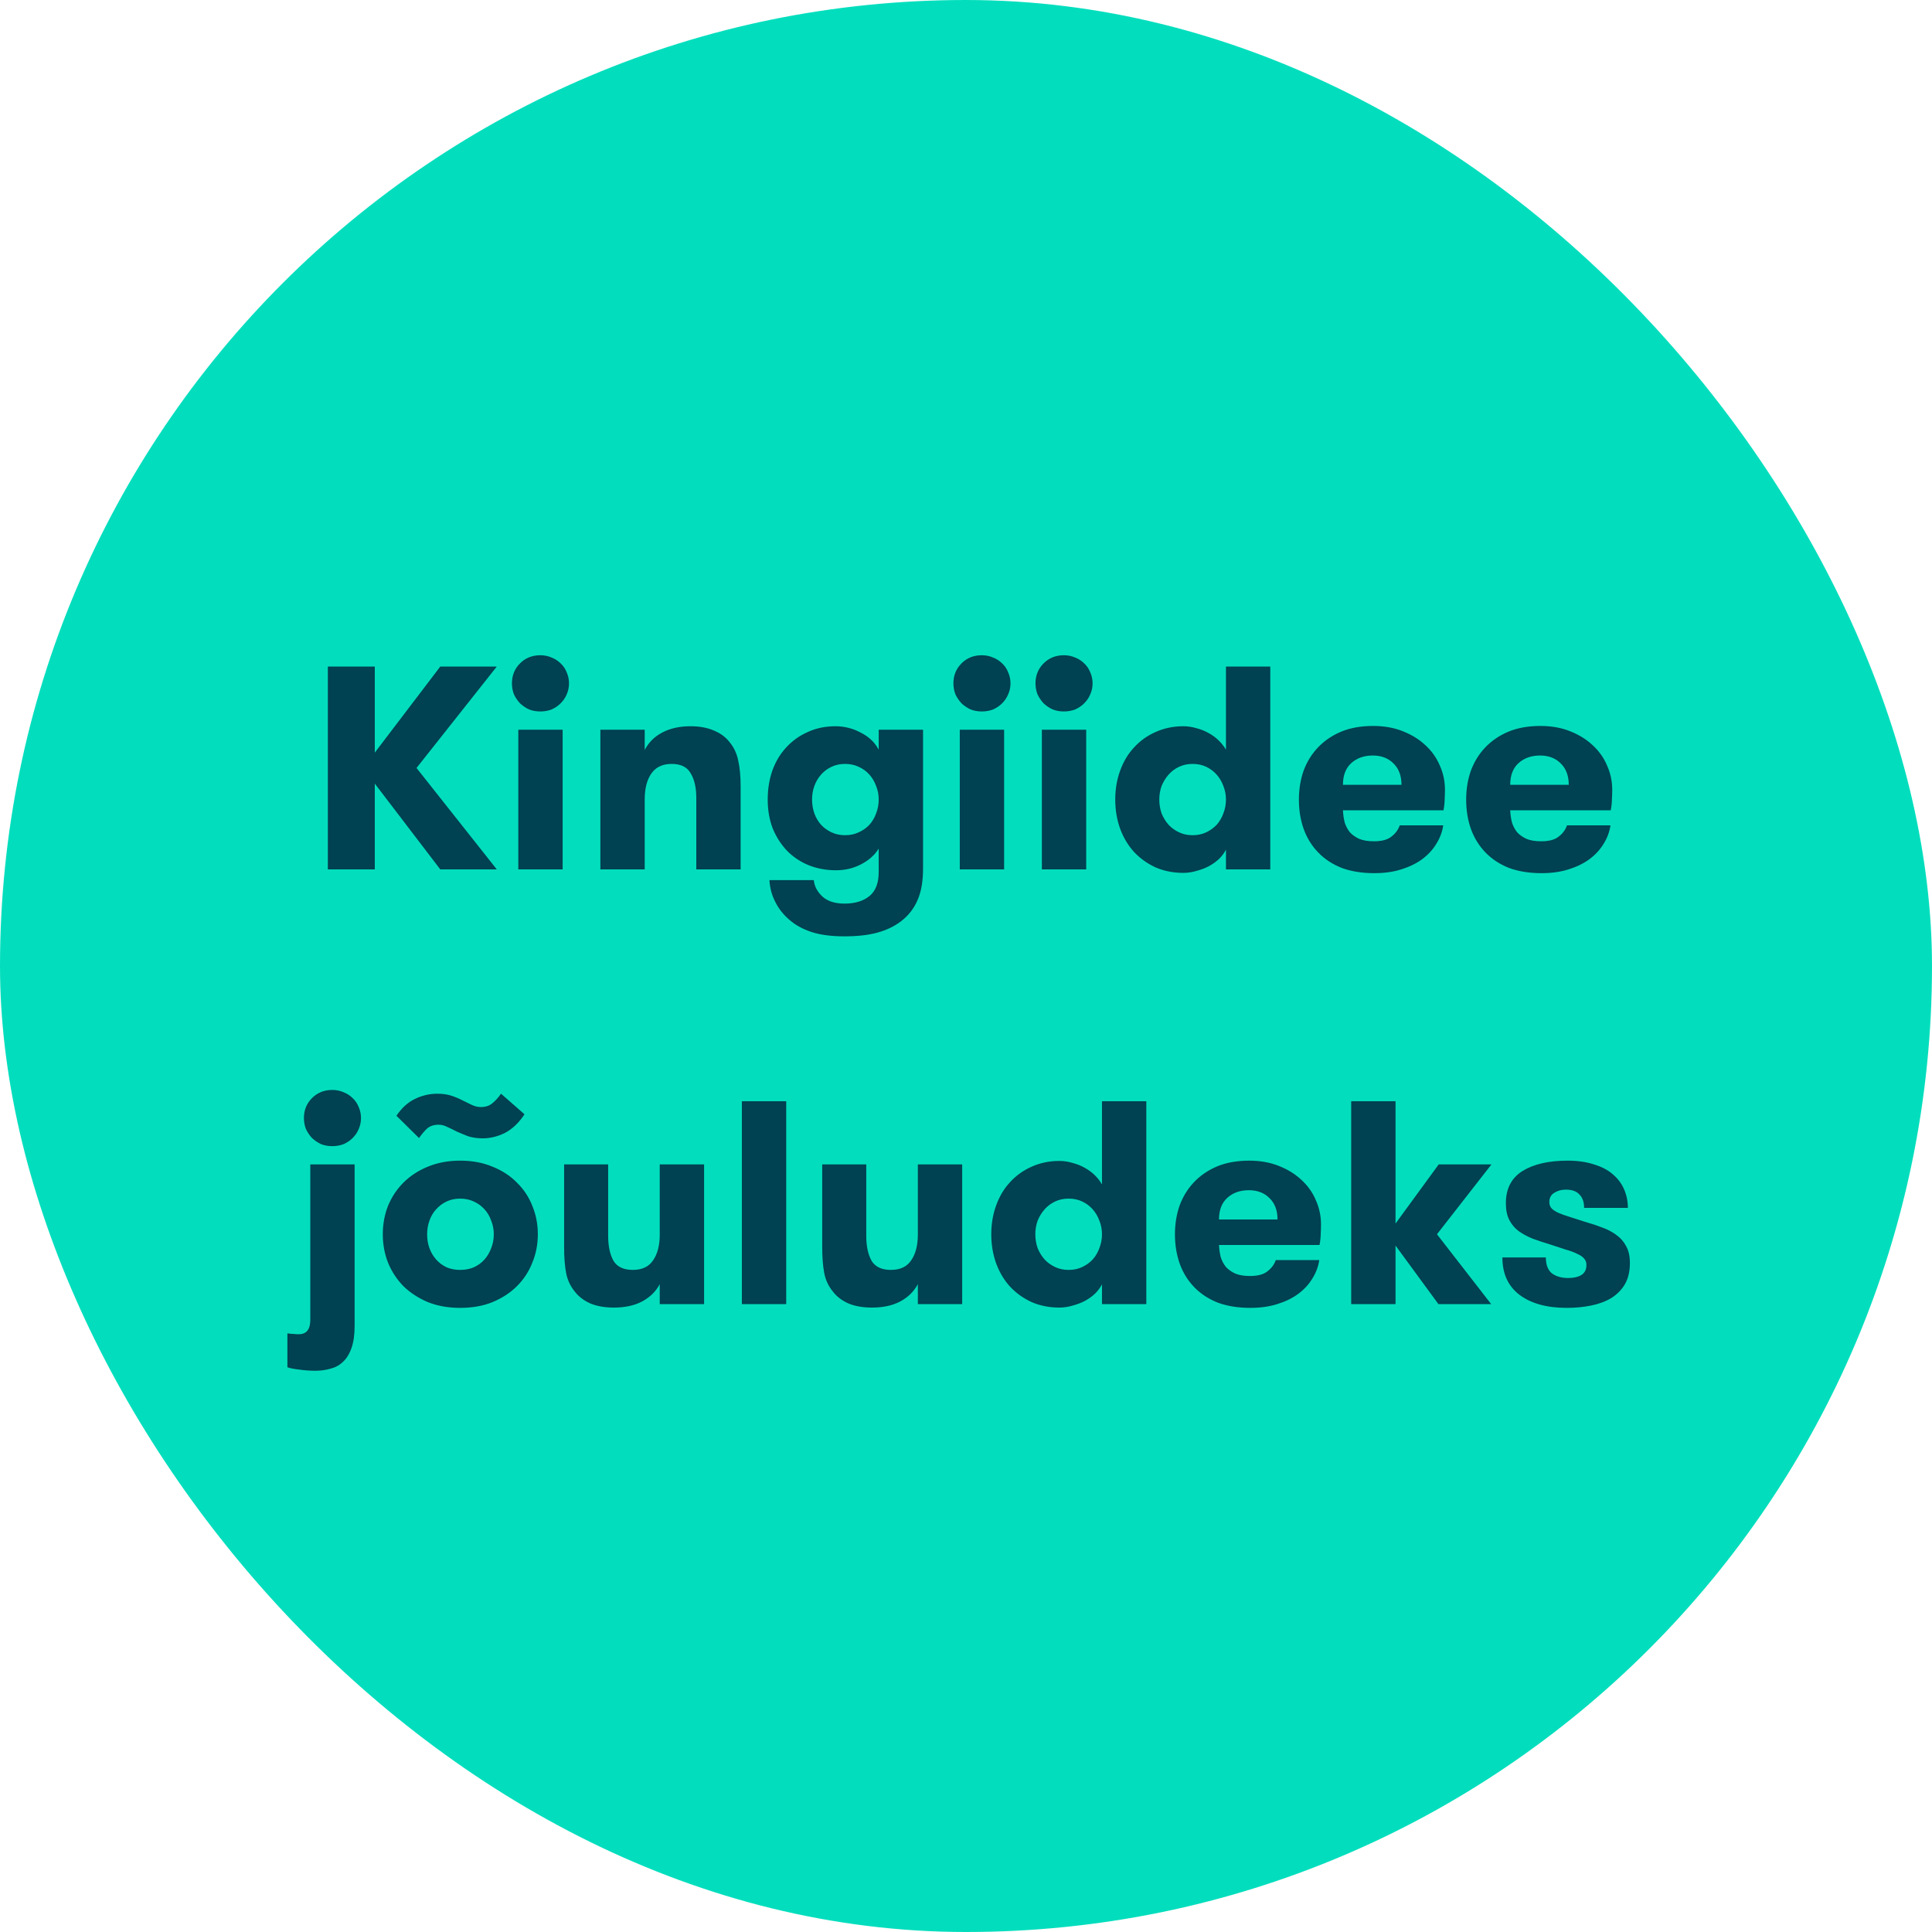
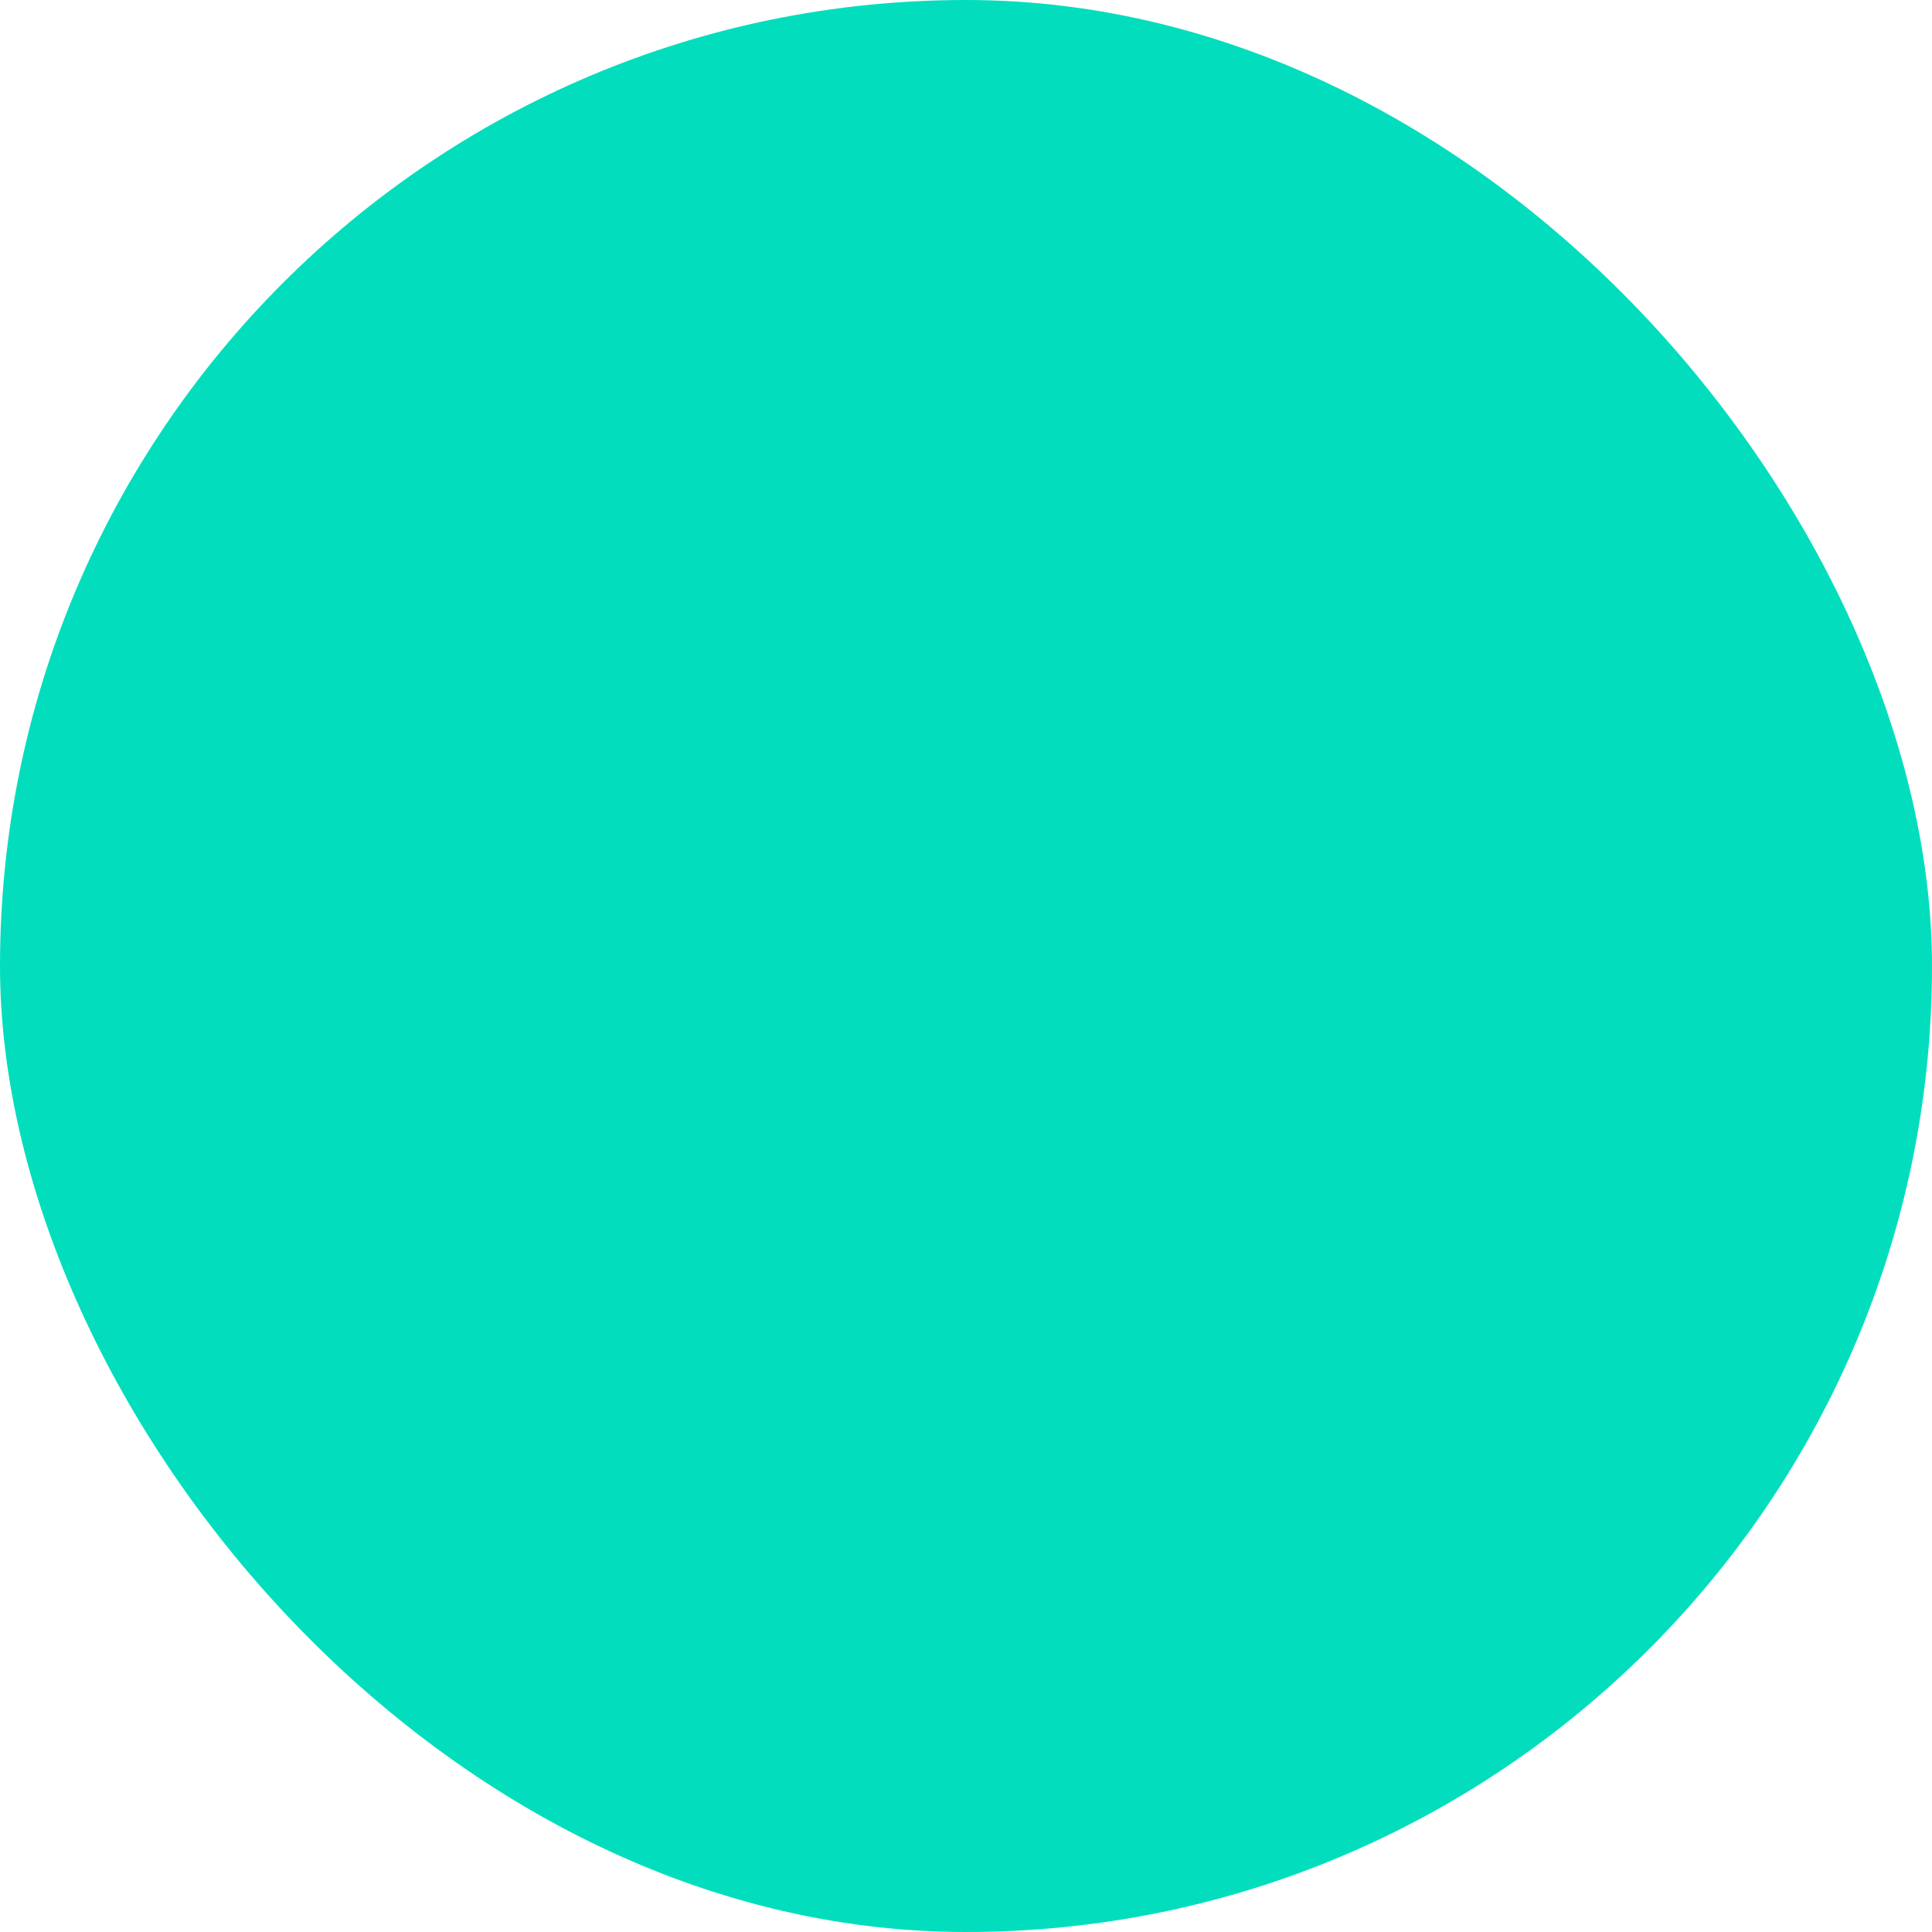
<svg xmlns="http://www.w3.org/2000/svg" width="120" height="120" viewBox="0 0 120 120" fill="none">
  <rect width="120" height="120" rx="60" fill="#02DEBD" />
-   <path d="M23.279 48.672V54H20.363V41.4H23.279V46.746L27.347 41.4H30.857L25.871 47.7L30.857 54H27.347L23.279 48.672ZM31.797 42.444C31.797 41.952 31.965 41.538 32.3 41.202C32.636 40.866 33.056 40.698 33.56 40.698C33.812 40.698 34.047 40.746 34.263 40.842C34.478 40.926 34.664 41.046 34.821 41.202C34.989 41.358 35.114 41.544 35.199 41.76C35.294 41.976 35.343 42.204 35.343 42.444C35.343 42.684 35.294 42.912 35.199 43.128C35.114 43.332 34.989 43.518 34.821 43.686C34.664 43.842 34.478 43.968 34.263 44.064C34.047 44.148 33.812 44.19 33.56 44.19C33.309 44.19 33.075 44.148 32.858 44.064C32.654 43.968 32.468 43.842 32.3 43.686C32.145 43.518 32.019 43.332 31.922 43.128C31.838 42.912 31.797 42.684 31.797 42.444ZM32.193 45.324H34.947V54H32.193V45.324ZM37.29 45.324H40.044V46.584C40.284 46.116 40.644 45.756 41.124 45.504C41.616 45.24 42.204 45.108 42.888 45.108C43.452 45.108 43.938 45.198 44.346 45.378C44.754 45.546 45.078 45.786 45.318 46.098C45.594 46.434 45.774 46.824 45.858 47.268C45.954 47.7 46.002 48.228 46.002 48.852V54H43.248V49.554C43.248 48.93 43.134 48.426 42.906 48.042C42.69 47.646 42.294 47.448 41.718 47.448C41.154 47.448 40.734 47.646 40.458 48.042C40.182 48.438 40.044 48.972 40.044 49.644V54H37.29V45.324ZM52.49 47.448C52.178 47.448 51.896 47.508 51.644 47.628C51.392 47.748 51.176 47.91 50.996 48.114C50.816 48.318 50.678 48.552 50.582 48.816C50.486 49.08 50.438 49.362 50.438 49.662C50.438 49.962 50.486 50.25 50.582 50.526C50.678 50.79 50.816 51.024 50.996 51.228C51.176 51.42 51.392 51.576 51.644 51.696C51.896 51.816 52.178 51.876 52.49 51.876C52.802 51.876 53.084 51.816 53.336 51.696C53.6 51.576 53.822 51.42 54.002 51.228C54.182 51.024 54.32 50.79 54.416 50.526C54.524 50.25 54.578 49.962 54.578 49.662C54.578 49.362 54.524 49.08 54.416 48.816C54.32 48.552 54.182 48.318 54.002 48.114C53.822 47.91 53.6 47.748 53.336 47.628C53.084 47.508 52.802 47.448 52.49 47.448ZM57.332 53.946C57.332 54.738 57.218 55.392 56.99 55.908C56.762 56.436 56.42 56.874 55.964 57.222C55.556 57.534 55.07 57.768 54.506 57.924C53.942 58.08 53.258 58.158 52.454 58.158C51.638 58.158 50.954 58.068 50.402 57.888C49.862 57.708 49.412 57.462 49.052 57.15C48.668 56.826 48.368 56.448 48.152 56.016C47.936 55.596 47.816 55.146 47.792 54.666H50.546C50.582 55.038 50.756 55.374 51.068 55.674C51.392 55.974 51.854 56.124 52.454 56.124C53.102 56.124 53.618 55.968 54.002 55.656C54.386 55.344 54.578 54.846 54.578 54.162V52.704C54.338 53.1 53.978 53.424 53.498 53.676C53.018 53.928 52.496 54.054 51.932 54.054C51.308 54.054 50.732 53.946 50.204 53.73C49.688 53.514 49.244 53.214 48.872 52.83C48.5 52.434 48.206 51.972 47.99 51.444C47.786 50.904 47.684 50.31 47.684 49.662C47.684 49.014 47.78 48.414 47.972 47.862C48.176 47.298 48.464 46.818 48.836 46.422C49.208 46.014 49.652 45.696 50.168 45.468C50.684 45.228 51.26 45.108 51.896 45.108C52.448 45.108 52.97 45.24 53.462 45.504C53.966 45.756 54.338 46.11 54.578 46.566V45.324H57.332V53.946ZM59.218 42.444C59.218 41.952 59.386 41.538 59.722 41.202C60.058 40.866 60.478 40.698 60.982 40.698C61.234 40.698 61.468 40.746 61.684 40.842C61.9 40.926 62.086 41.046 62.242 41.202C62.41 41.358 62.536 41.544 62.62 41.76C62.716 41.976 62.764 42.204 62.764 42.444C62.764 42.684 62.716 42.912 62.62 43.128C62.536 43.332 62.41 43.518 62.242 43.686C62.086 43.842 61.9 43.968 61.684 44.064C61.468 44.148 61.234 44.19 60.982 44.19C60.73 44.19 60.496 44.148 60.28 44.064C60.076 43.968 59.89 43.842 59.722 43.686C59.566 43.518 59.44 43.332 59.344 43.128C59.26 42.912 59.218 42.684 59.218 42.444ZM59.614 45.324H62.368V54H59.614V45.324ZM64.316 42.444C64.316 41.952 64.484 41.538 64.82 41.202C65.156 40.866 65.576 40.698 66.08 40.698C66.332 40.698 66.566 40.746 66.782 40.842C66.998 40.926 67.184 41.046 67.34 41.202C67.508 41.358 67.634 41.544 67.718 41.76C67.814 41.976 67.862 42.204 67.862 42.444C67.862 42.684 67.814 42.912 67.718 43.128C67.634 43.332 67.508 43.518 67.34 43.686C67.184 43.842 66.998 43.968 66.782 44.064C66.566 44.148 66.332 44.19 66.08 44.19C65.828 44.19 65.594 44.148 65.378 44.064C65.174 43.968 64.988 43.842 64.82 43.686C64.664 43.518 64.538 43.332 64.442 43.128C64.358 42.912 64.316 42.684 64.316 42.444ZM64.712 45.324H67.466V54H64.712V45.324ZM74.076 51.876C74.388 51.876 74.67 51.816 74.922 51.696C75.174 51.576 75.39 51.42 75.57 51.228C75.75 51.024 75.888 50.79 75.984 50.526C76.092 50.25 76.146 49.962 76.146 49.662C76.146 49.362 76.092 49.08 75.984 48.816C75.888 48.552 75.75 48.318 75.57 48.114C75.39 47.91 75.174 47.748 74.922 47.628C74.67 47.508 74.388 47.448 74.076 47.448C73.764 47.448 73.482 47.508 73.23 47.628C72.978 47.748 72.762 47.91 72.582 48.114C72.402 48.318 72.258 48.552 72.15 48.816C72.054 49.08 72.006 49.362 72.006 49.662C72.006 49.962 72.054 50.25 72.15 50.526C72.258 50.79 72.402 51.024 72.582 51.228C72.762 51.42 72.978 51.576 73.23 51.696C73.482 51.816 73.764 51.876 74.076 51.876ZM76.146 52.776C76.038 52.98 75.894 53.172 75.714 53.352C75.534 53.52 75.324 53.67 75.084 53.802C74.856 53.922 74.604 54.018 74.328 54.09C74.052 54.174 73.776 54.216 73.5 54.216C72.876 54.216 72.3 54.102 71.772 53.874C71.256 53.634 70.812 53.316 70.44 52.92C70.068 52.512 69.78 52.032 69.576 51.48C69.372 50.916 69.27 50.31 69.27 49.662C69.27 49.014 69.372 48.414 69.576 47.862C69.78 47.298 70.068 46.818 70.44 46.422C70.812 46.014 71.256 45.696 71.772 45.468C72.3 45.228 72.876 45.108 73.5 45.108C73.776 45.108 74.052 45.15 74.328 45.234C74.604 45.306 74.856 45.408 75.084 45.54C75.324 45.672 75.534 45.828 75.714 46.008C75.894 46.188 76.038 46.374 76.146 46.566V41.4H78.9V54H76.146V52.776ZM83.413 50.328C83.425 50.592 83.461 50.844 83.521 51.084C83.593 51.312 83.701 51.516 83.845 51.696C84.001 51.864 84.199 52.002 84.439 52.11C84.679 52.206 84.979 52.254 85.339 52.254C85.819 52.254 86.179 52.158 86.419 51.966C86.671 51.774 86.845 51.54 86.941 51.264H89.641C89.581 51.672 89.437 52.056 89.209 52.416C88.993 52.776 88.699 53.094 88.327 53.37C87.967 53.634 87.535 53.844 87.031 54C86.539 54.156 85.981 54.234 85.357 54.234C84.601 54.234 83.929 54.126 83.341 53.91C82.765 53.682 82.279 53.364 81.883 52.956C81.487 52.548 81.187 52.068 80.983 51.516C80.779 50.952 80.677 50.334 80.677 49.662C80.677 49.026 80.773 48.432 80.965 47.88C81.169 47.328 81.463 46.848 81.847 46.44C82.243 46.02 82.723 45.69 83.287 45.45C83.863 45.21 84.529 45.09 85.285 45.09C85.969 45.09 86.581 45.198 87.121 45.414C87.673 45.63 88.141 45.918 88.525 46.278C88.921 46.638 89.221 47.058 89.425 47.538C89.641 48.018 89.749 48.522 89.749 49.05C89.749 49.23 89.743 49.422 89.731 49.626C89.731 49.83 89.707 50.064 89.659 50.328H83.413ZM85.267 46.926C84.727 46.926 84.283 47.082 83.935 47.394C83.587 47.706 83.413 48.156 83.413 48.744H87.049C87.049 48.18 86.881 47.736 86.545 47.412C86.221 47.088 85.795 46.926 85.267 46.926ZM93.802 50.328C93.814 50.592 93.85 50.844 93.91 51.084C93.982 51.312 94.09 51.516 94.234 51.696C94.39 51.864 94.588 52.002 94.828 52.11C95.068 52.206 95.368 52.254 95.728 52.254C96.208 52.254 96.568 52.158 96.808 51.966C97.06 51.774 97.234 51.54 97.33 51.264H100.03C99.97 51.672 99.826 52.056 99.598 52.416C99.382 52.776 99.088 53.094 98.716 53.37C98.356 53.634 97.924 53.844 97.42 54C96.928 54.156 96.37 54.234 95.746 54.234C94.99 54.234 94.318 54.126 93.73 53.91C93.154 53.682 92.668 53.364 92.272 52.956C91.876 52.548 91.576 52.068 91.372 51.516C91.168 50.952 91.066 50.334 91.066 49.662C91.066 49.026 91.162 48.432 91.354 47.88C91.558 47.328 91.852 46.848 92.236 46.44C92.632 46.02 93.112 45.69 93.676 45.45C94.252 45.21 94.918 45.09 95.674 45.09C96.358 45.09 96.97 45.198 97.51 45.414C98.062 45.63 98.53 45.918 98.914 46.278C99.31 46.638 99.61 47.058 99.814 47.538C100.03 48.018 100.138 48.522 100.138 49.05C100.138 49.23 100.132 49.422 100.12 49.626C100.12 49.83 100.096 50.064 100.048 50.328H93.802ZM95.656 46.926C95.116 46.926 94.672 47.082 94.324 47.394C93.976 47.706 93.802 48.156 93.802 48.744H97.438C97.438 48.18 97.27 47.736 96.934 47.412C96.61 47.088 96.184 46.926 95.656 46.926ZM18.877 69.444C18.877 68.952 19.044 68.538 19.381 68.202C19.716 67.866 20.137 67.698 20.64 67.698C20.892 67.698 21.127 67.746 21.343 67.842C21.558 67.926 21.744 68.046 21.901 68.202C22.069 68.358 22.195 68.544 22.279 68.76C22.375 68.976 22.422 69.204 22.422 69.444C22.422 69.684 22.375 69.912 22.279 70.128C22.195 70.332 22.069 70.518 21.901 70.686C21.744 70.842 21.558 70.968 21.343 71.064C21.127 71.148 20.892 71.19 20.64 71.19C20.389 71.19 20.154 71.148 19.939 71.064C19.735 70.968 19.549 70.842 19.381 70.686C19.224 70.518 19.099 70.332 19.003 70.128C18.919 69.912 18.877 69.684 18.877 69.444ZM22.026 82.35C22.026 82.914 21.96 83.376 21.828 83.736C21.697 84.108 21.517 84.396 21.288 84.6C21.073 84.804 20.814 84.942 20.515 85.014C20.227 85.098 19.915 85.14 19.578 85.14C19.255 85.14 18.924 85.116 18.588 85.068C18.265 85.032 18.018 84.984 17.851 84.924V82.818C18.018 82.842 18.151 82.854 18.247 82.854C18.343 82.866 18.445 82.872 18.552 82.872C19.032 82.872 19.273 82.578 19.273 81.99V72.324H22.026V82.35ZM29.86 68.76C30.16 68.76 30.4 68.682 30.58 68.526C30.772 68.37 30.952 68.172 31.12 67.932L32.578 69.21C32.23 69.738 31.828 70.122 31.372 70.362C30.916 70.59 30.454 70.704 29.986 70.704C29.65 70.704 29.35 70.662 29.086 70.578C28.834 70.482 28.6 70.386 28.384 70.29C28.18 70.182 27.982 70.086 27.79 70.002C27.61 69.906 27.43 69.858 27.25 69.858C26.95 69.858 26.71 69.936 26.53 70.092C26.362 70.248 26.194 70.446 26.026 70.686L24.622 69.3C24.958 68.808 25.342 68.46 25.774 68.256C26.218 68.04 26.68 67.932 27.16 67.932C27.496 67.932 27.79 67.974 28.042 68.058C28.294 68.142 28.522 68.238 28.726 68.346C28.942 68.454 29.14 68.55 29.32 68.634C29.5 68.718 29.68 68.76 29.86 68.76ZM28.582 81.234C27.838 81.234 27.166 81.114 26.566 80.874C25.978 80.622 25.474 80.292 25.054 79.884C24.646 79.464 24.328 78.978 24.1 78.426C23.884 77.874 23.776 77.286 23.776 76.662C23.776 76.038 23.884 75.45 24.1 74.898C24.328 74.346 24.646 73.866 25.054 73.458C25.474 73.038 25.978 72.708 26.566 72.468C27.166 72.216 27.838 72.09 28.582 72.09C29.338 72.09 30.01 72.216 30.598 72.468C31.198 72.708 31.702 73.038 32.11 73.458C32.53 73.866 32.848 74.346 33.064 74.898C33.292 75.45 33.406 76.038 33.406 76.662C33.406 77.286 33.292 77.874 33.064 78.426C32.848 78.978 32.53 79.464 32.11 79.884C31.702 80.292 31.198 80.622 30.598 80.874C30.01 81.114 29.338 81.234 28.582 81.234ZM28.582 78.876C28.894 78.876 29.176 78.822 29.428 78.714C29.692 78.594 29.914 78.432 30.094 78.228C30.274 78.024 30.412 77.79 30.508 77.526C30.616 77.262 30.67 76.974 30.67 76.662C30.67 76.362 30.616 76.08 30.508 75.816C30.412 75.54 30.274 75.306 30.094 75.114C29.914 74.91 29.692 74.748 29.428 74.628C29.176 74.508 28.894 74.448 28.582 74.448C28.27 74.448 27.988 74.508 27.736 74.628C27.484 74.748 27.268 74.91 27.088 75.114C26.908 75.306 26.77 75.54 26.674 75.816C26.578 76.08 26.53 76.362 26.53 76.662C26.53 76.974 26.578 77.262 26.674 77.526C26.77 77.79 26.908 78.024 27.088 78.228C27.268 78.432 27.484 78.594 27.736 78.714C27.988 78.822 28.27 78.876 28.582 78.876ZM43.732 72.324V81H40.978V79.758C40.738 80.214 40.372 80.574 39.88 80.838C39.4 81.09 38.818 81.216 38.134 81.216C37.57 81.216 37.084 81.132 36.676 80.964C36.268 80.784 35.944 80.538 35.704 80.226C35.428 79.89 35.248 79.506 35.164 79.074C35.08 78.63 35.038 78.096 35.038 77.472V72.324H37.774V76.77C37.774 77.394 37.882 77.904 38.098 78.3C38.326 78.684 38.728 78.876 39.304 78.876C39.88 78.876 40.3 78.678 40.564 78.282C40.84 77.886 40.978 77.352 40.978 76.68V72.324H43.732ZM46.079 68.4H48.833V81H46.079V68.4ZM59.763 72.324V81H57.009V79.758C56.769 80.214 56.403 80.574 55.911 80.838C55.431 81.09 54.849 81.216 54.165 81.216C53.601 81.216 53.115 81.132 52.707 80.964C52.299 80.784 51.975 80.538 51.735 80.226C51.459 79.89 51.279 79.506 51.195 79.074C51.111 78.63 51.069 78.096 51.069 77.472V72.324H53.805V76.77C53.805 77.394 53.913 77.904 54.129 78.3C54.357 78.684 54.759 78.876 55.335 78.876C55.911 78.876 56.331 78.678 56.595 78.282C56.871 77.886 57.009 77.352 57.009 76.68V72.324H59.763ZM66.376 78.876C66.688 78.876 66.97 78.816 67.222 78.696C67.474 78.576 67.69 78.42 67.87 78.228C68.05 78.024 68.188 77.79 68.284 77.526C68.392 77.25 68.446 76.962 68.446 76.662C68.446 76.362 68.392 76.08 68.284 75.816C68.188 75.552 68.05 75.318 67.87 75.114C67.69 74.91 67.474 74.748 67.222 74.628C66.97 74.508 66.688 74.448 66.376 74.448C66.064 74.448 65.782 74.508 65.53 74.628C65.278 74.748 65.062 74.91 64.882 75.114C64.702 75.318 64.558 75.552 64.45 75.816C64.354 76.08 64.306 76.362 64.306 76.662C64.306 76.962 64.354 77.25 64.45 77.526C64.558 77.79 64.702 78.024 64.882 78.228C65.062 78.42 65.278 78.576 65.53 78.696C65.782 78.816 66.064 78.876 66.376 78.876ZM68.446 79.776C68.338 79.98 68.194 80.172 68.014 80.352C67.834 80.52 67.624 80.67 67.384 80.802C67.156 80.922 66.904 81.018 66.628 81.09C66.352 81.174 66.076 81.216 65.8 81.216C65.176 81.216 64.6 81.102 64.072 80.874C63.556 80.634 63.112 80.316 62.74 79.92C62.368 79.512 62.08 79.032 61.876 78.48C61.672 77.916 61.57 77.31 61.57 76.662C61.57 76.014 61.672 75.414 61.876 74.862C62.08 74.298 62.368 73.818 62.74 73.422C63.112 73.014 63.556 72.696 64.072 72.468C64.6 72.228 65.176 72.108 65.8 72.108C66.076 72.108 66.352 72.15 66.628 72.234C66.904 72.306 67.156 72.408 67.384 72.54C67.624 72.672 67.834 72.828 68.014 73.008C68.194 73.188 68.338 73.374 68.446 73.566V68.4H71.2V81H68.446V79.776ZM75.714 77.328C75.726 77.592 75.762 77.844 75.822 78.084C75.894 78.312 76.002 78.516 76.146 78.696C76.302 78.864 76.5 79.002 76.74 79.11C76.98 79.206 77.28 79.254 77.64 79.254C78.12 79.254 78.48 79.158 78.72 78.966C78.972 78.774 79.146 78.54 79.242 78.264H81.942C81.882 78.672 81.738 79.056 81.51 79.416C81.294 79.776 81 80.094 80.628 80.37C80.268 80.634 79.836 80.844 79.332 81C78.84 81.156 78.282 81.234 77.658 81.234C76.902 81.234 76.23 81.126 75.642 80.91C75.066 80.682 74.58 80.364 74.184 79.956C73.788 79.548 73.488 79.068 73.284 78.516C73.08 77.952 72.978 77.334 72.978 76.662C72.978 76.026 73.074 75.432 73.266 74.88C73.47 74.328 73.764 73.848 74.148 73.44C74.544 73.02 75.024 72.69 75.588 72.45C76.164 72.21 76.83 72.09 77.586 72.09C78.27 72.09 78.882 72.198 79.422 72.414C79.974 72.63 80.442 72.918 80.826 73.278C81.222 73.638 81.522 74.058 81.726 74.538C81.942 75.018 82.05 75.522 82.05 76.05C82.05 76.23 82.044 76.422 82.032 76.626C82.032 76.83 82.008 77.064 81.96 77.328H75.714ZM77.568 73.926C77.028 73.926 76.584 74.082 76.236 74.394C75.888 74.706 75.714 75.156 75.714 75.744H79.35C79.35 75.18 79.182 74.736 78.846 74.412C78.522 74.088 78.096 73.926 77.568 73.926ZM89.253 76.662L92.619 81H89.343L86.679 77.364V81H83.925V68.4H86.679V75.996L89.361 72.324H92.637L89.253 76.662ZM98.446 75.888C98.83 75.996 99.19 76.116 99.526 76.248C99.862 76.368 100.156 76.524 100.408 76.716C100.66 76.896 100.858 77.124 101.002 77.4C101.158 77.676 101.236 78.024 101.236 78.444C101.236 78.96 101.134 79.398 100.93 79.758C100.726 80.106 100.444 80.394 100.084 80.622C99.724 80.838 99.304 80.994 98.824 81.09C98.356 81.186 97.852 81.234 97.312 81.234C96.076 81.234 95.098 80.964 94.378 80.424C93.67 79.884 93.316 79.11 93.316 78.102H96.016C96.016 78.558 96.142 78.888 96.394 79.092C96.658 79.284 96.994 79.38 97.402 79.38C97.738 79.38 98.008 79.32 98.212 79.2C98.428 79.068 98.536 78.858 98.536 78.57C98.536 78.402 98.488 78.27 98.392 78.174C98.308 78.066 98.17 77.97 97.978 77.886C97.798 77.79 97.558 77.7 97.258 77.616C96.97 77.52 96.622 77.406 96.214 77.274C95.854 77.166 95.512 77.052 95.188 76.932C94.864 76.8 94.576 76.644 94.324 76.464C94.084 76.284 93.892 76.056 93.748 75.78C93.604 75.504 93.532 75.156 93.532 74.736C93.532 73.836 93.874 73.17 94.558 72.738C95.254 72.306 96.19 72.09 97.366 72.09C97.99 72.09 98.536 72.168 99.004 72.324C99.484 72.468 99.874 72.672 100.174 72.936C100.486 73.2 100.72 73.512 100.876 73.872C101.032 74.232 101.11 74.616 101.11 75.024H98.392C98.392 74.664 98.296 74.388 98.104 74.196C97.924 73.992 97.642 73.89 97.258 73.89C96.982 73.89 96.742 73.956 96.538 74.088C96.334 74.208 96.232 74.4 96.232 74.664C96.232 74.82 96.28 74.952 96.376 75.06C96.472 75.156 96.61 75.246 96.79 75.33C96.982 75.414 97.216 75.498 97.492 75.582C97.768 75.666 98.086 75.768 98.446 75.888Z" fill="#004152" />
</svg>